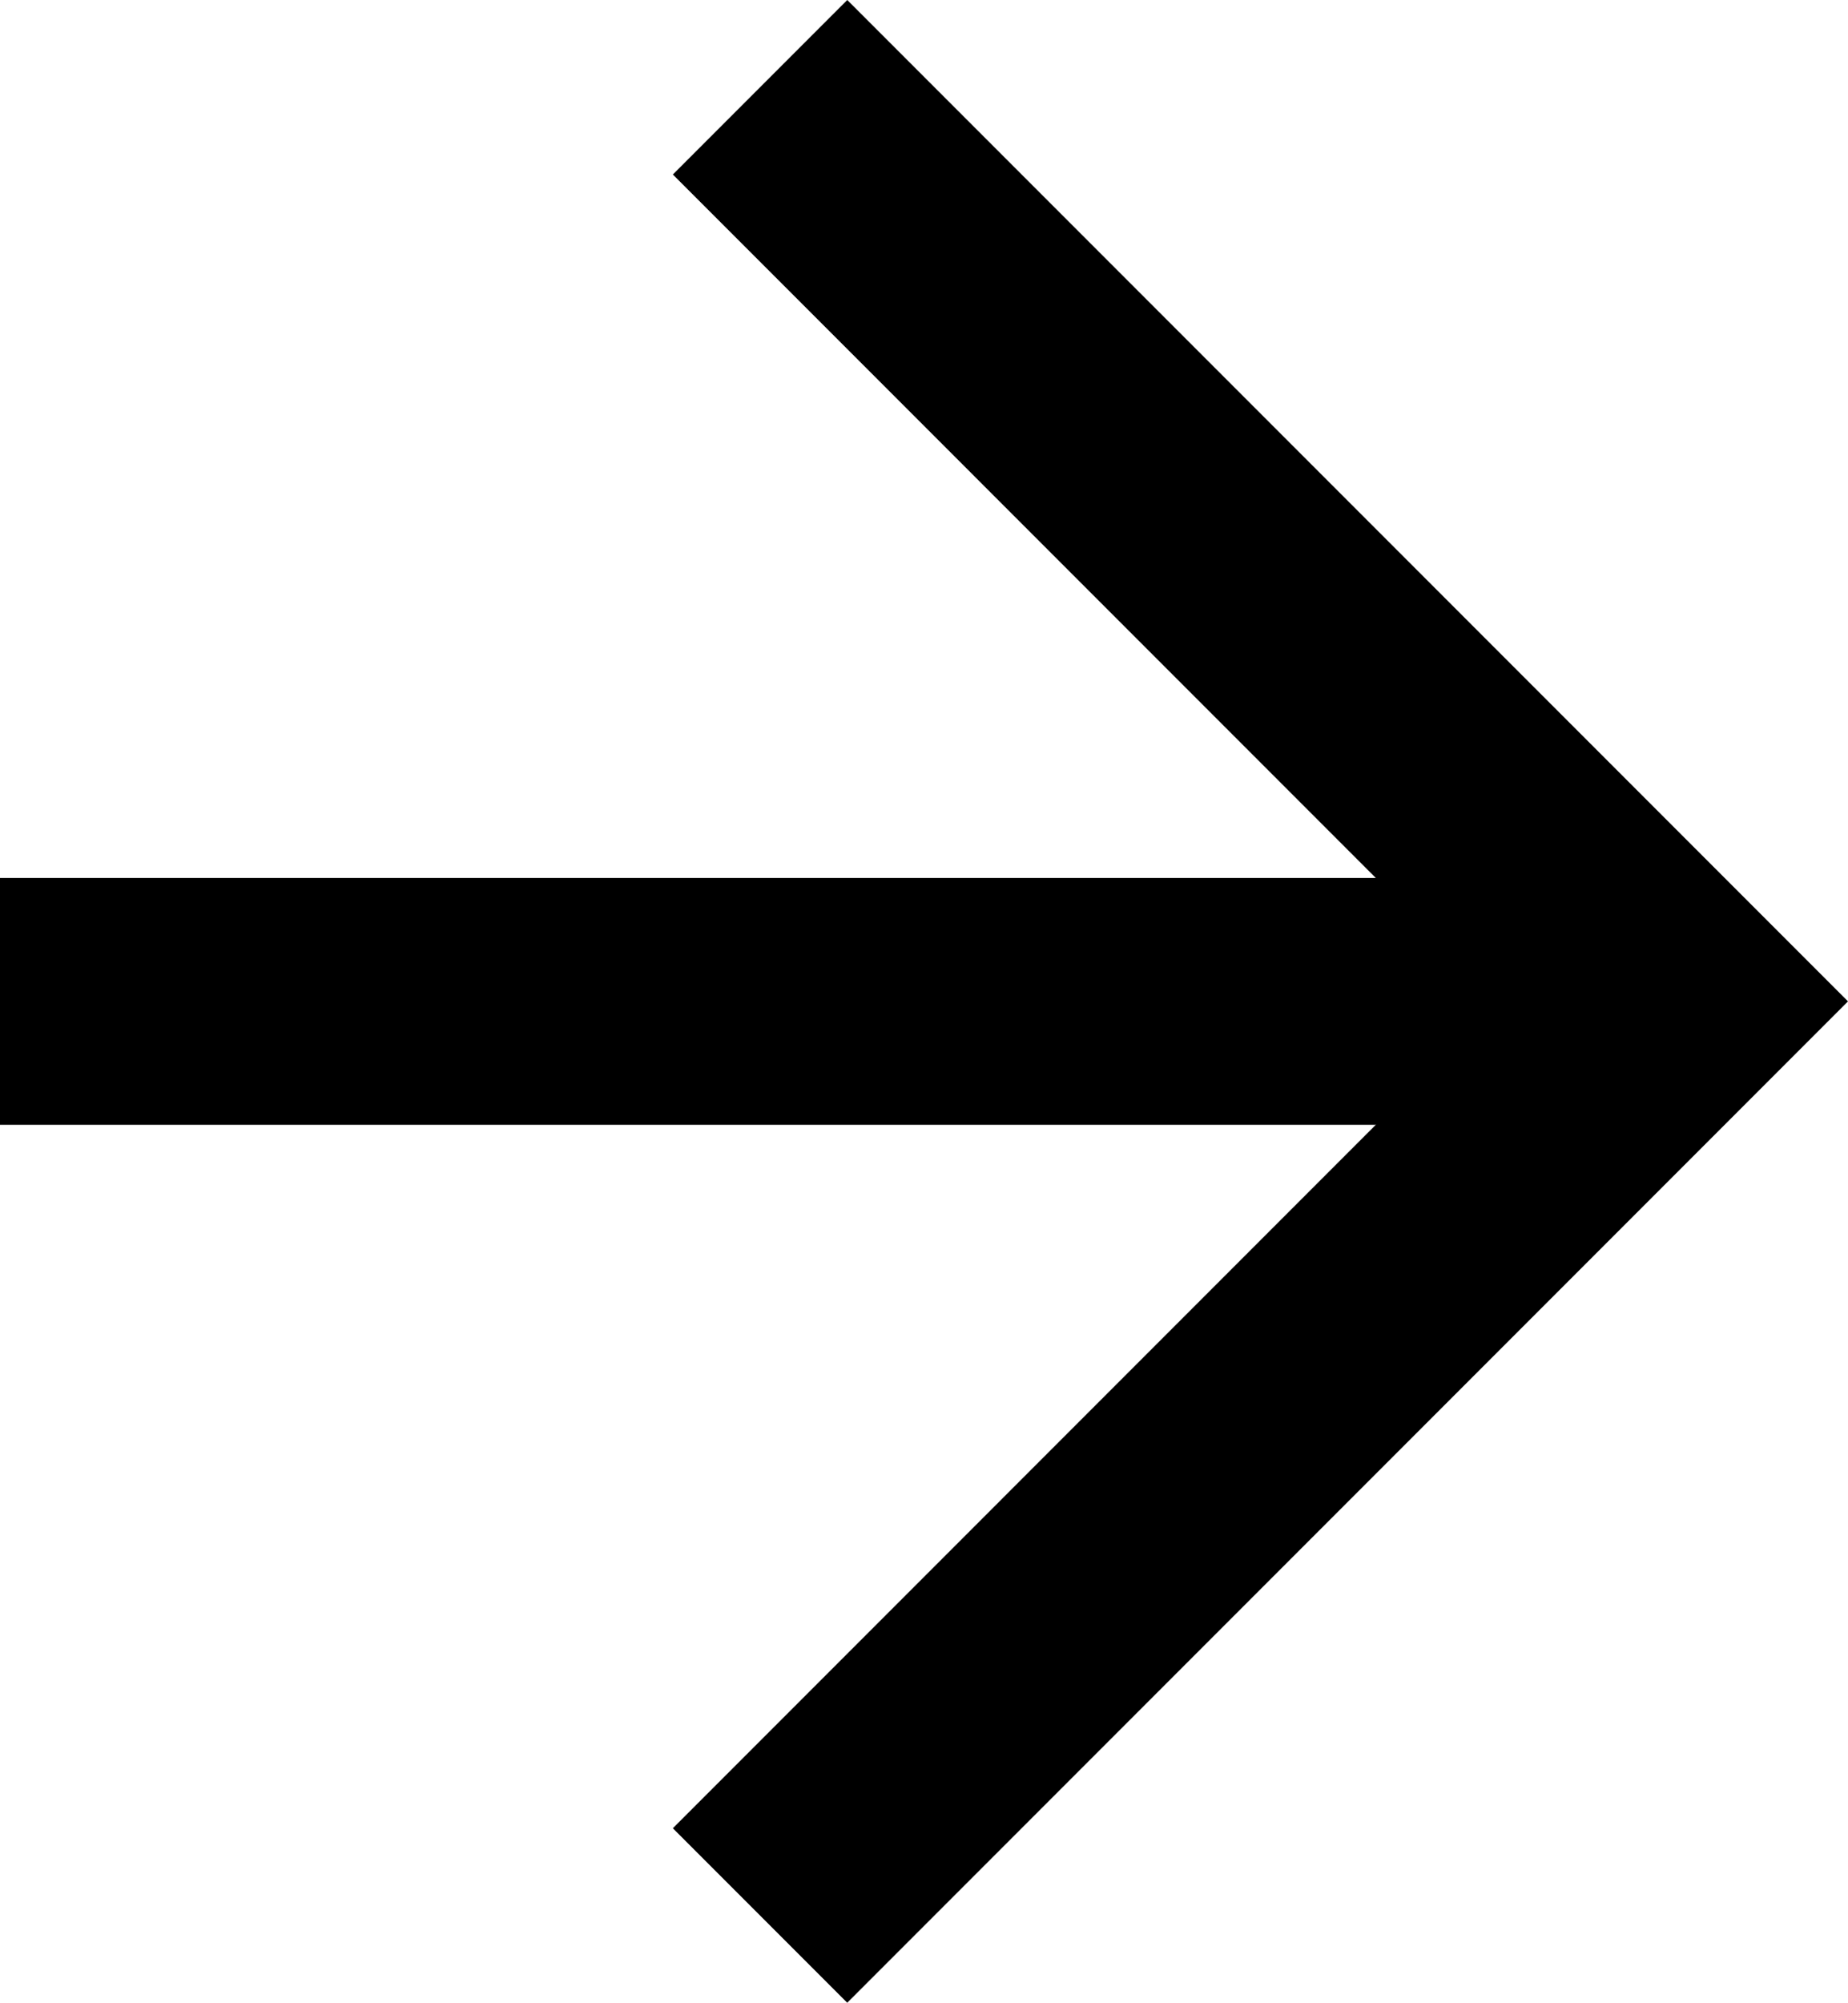
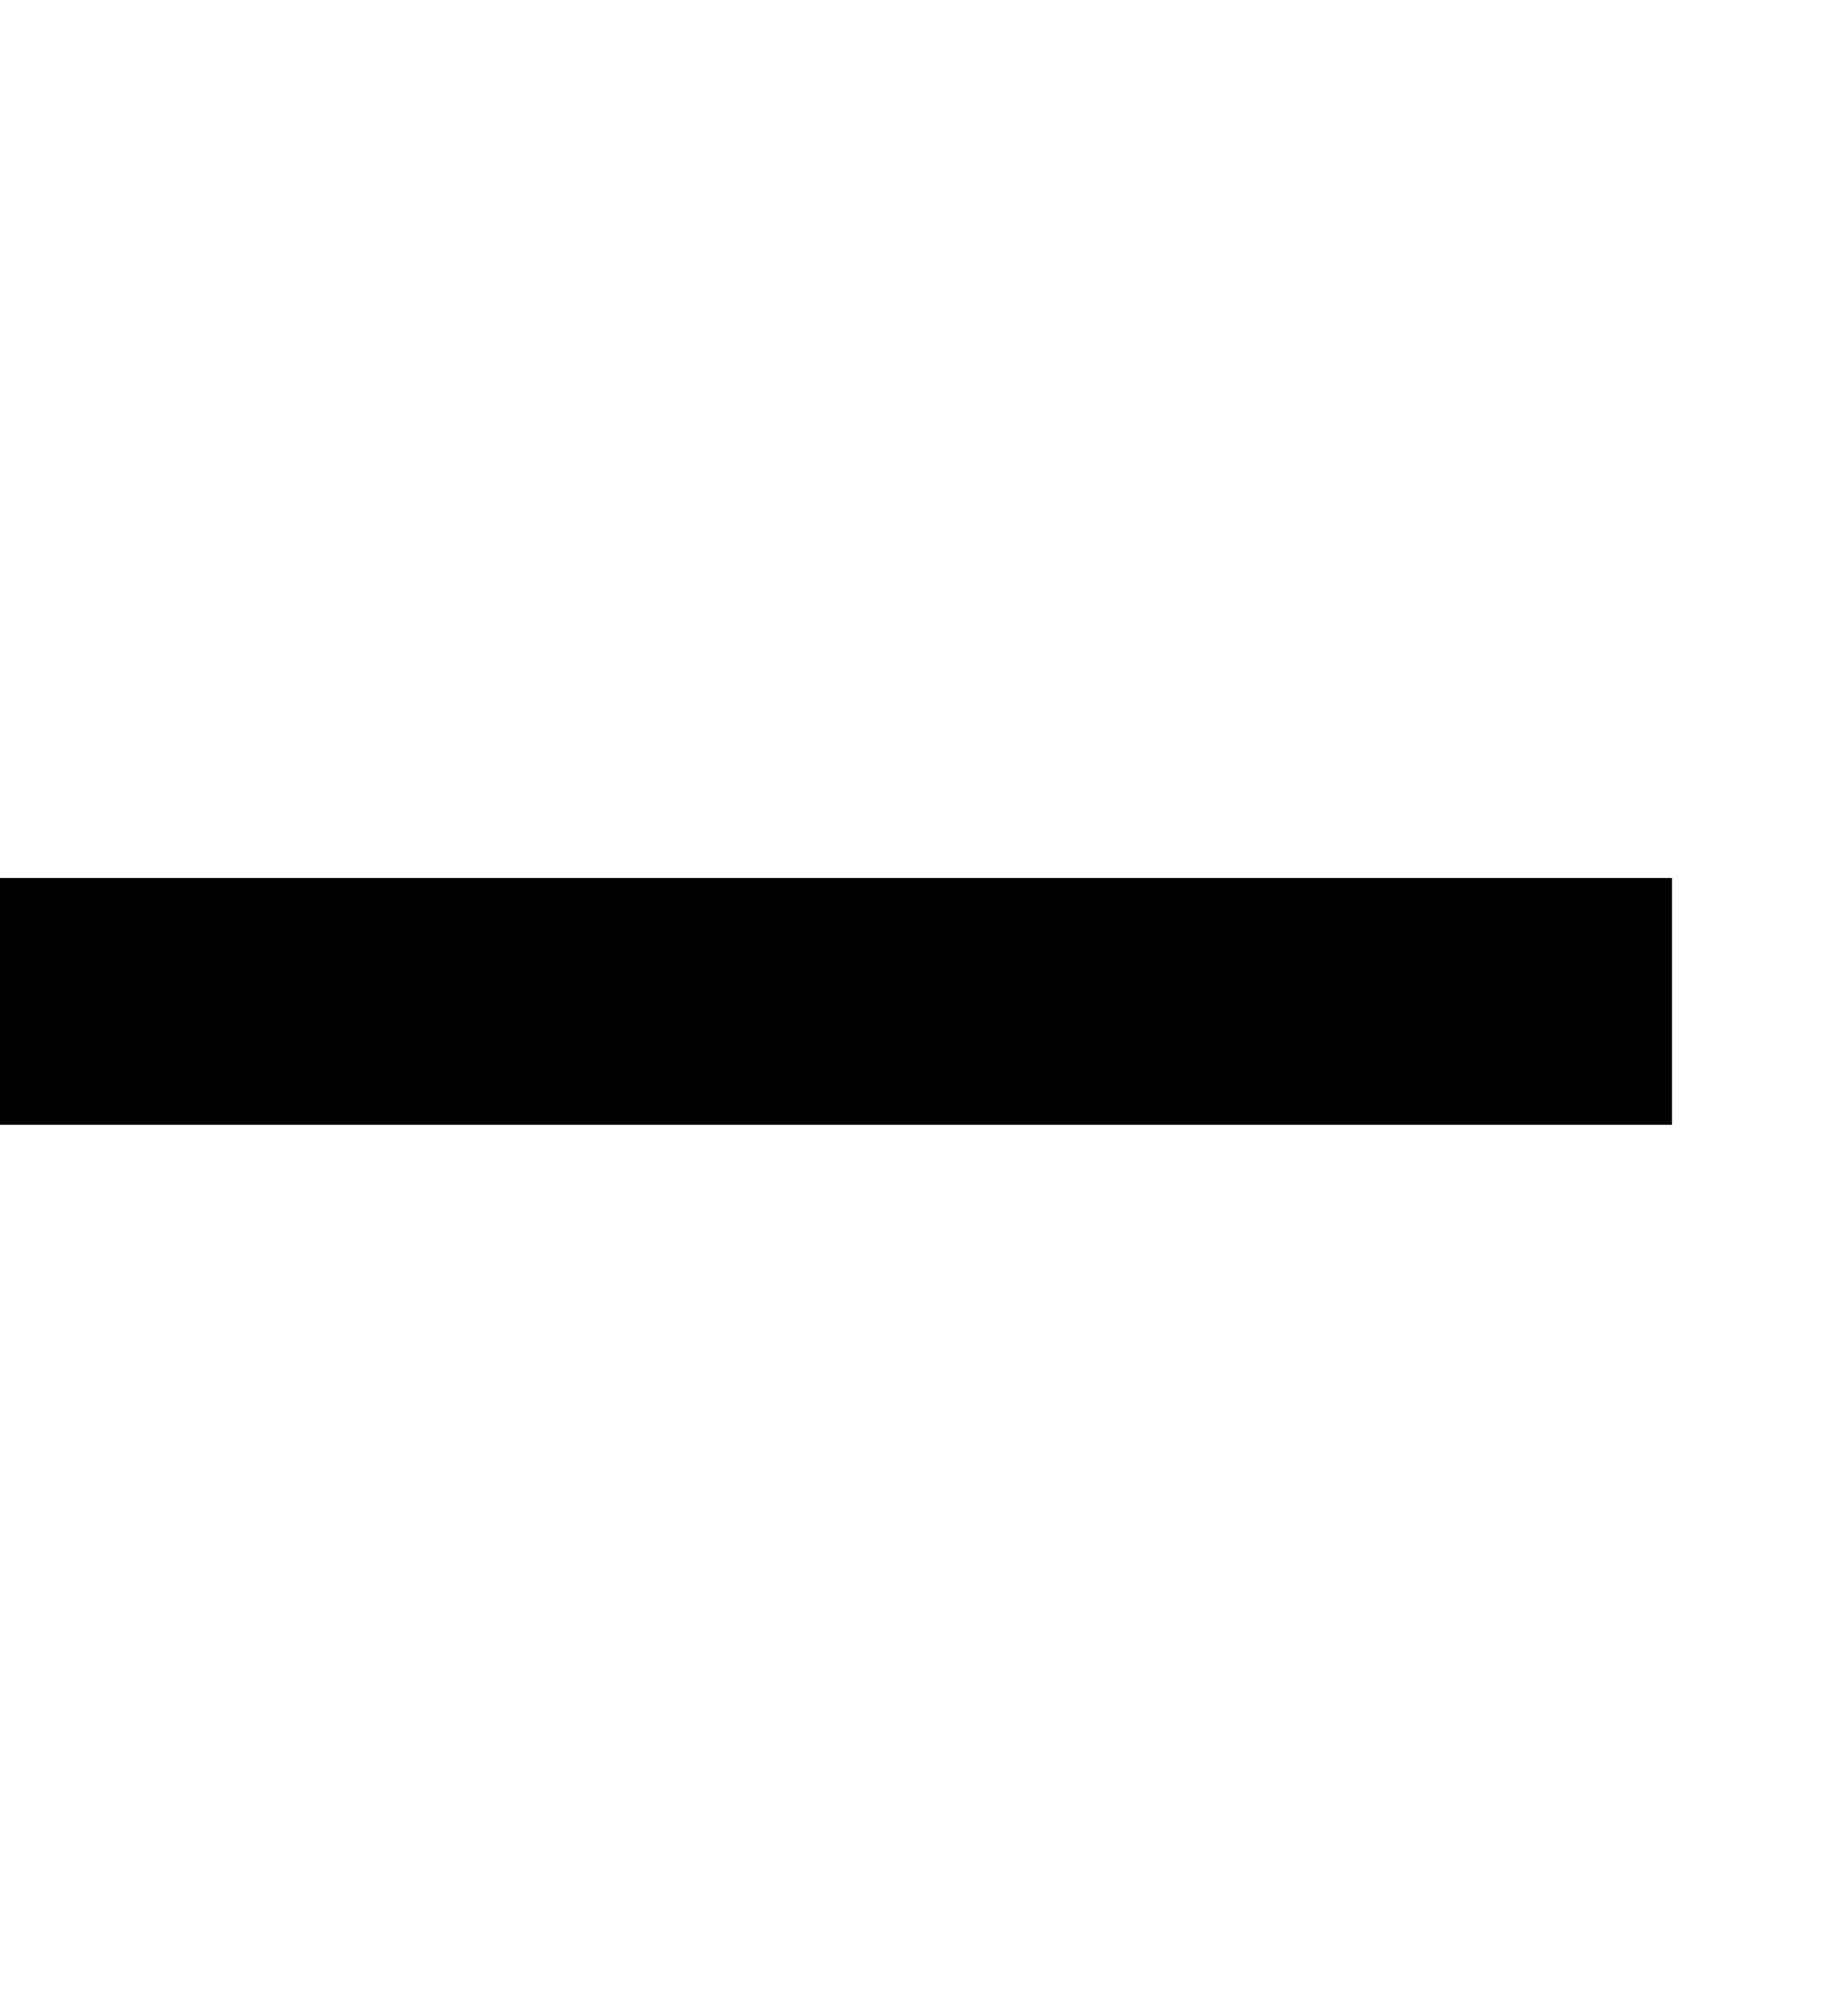
<svg xmlns="http://www.w3.org/2000/svg" id="ea7092ac-a50b-42ec-a24c-8ab3e717b905" data-name="Layer 1" width="22.475" height="24.342" viewBox="0 0 22.475 24.342">
-   <polygon points="10.304 24.342 8.183 22.221 18.232 12.171 8.183 2.121 10.304 0 22.475 12.171 10.304 24.342" />
  <rect y="10.671" width="20.334" height="3" />
</svg>